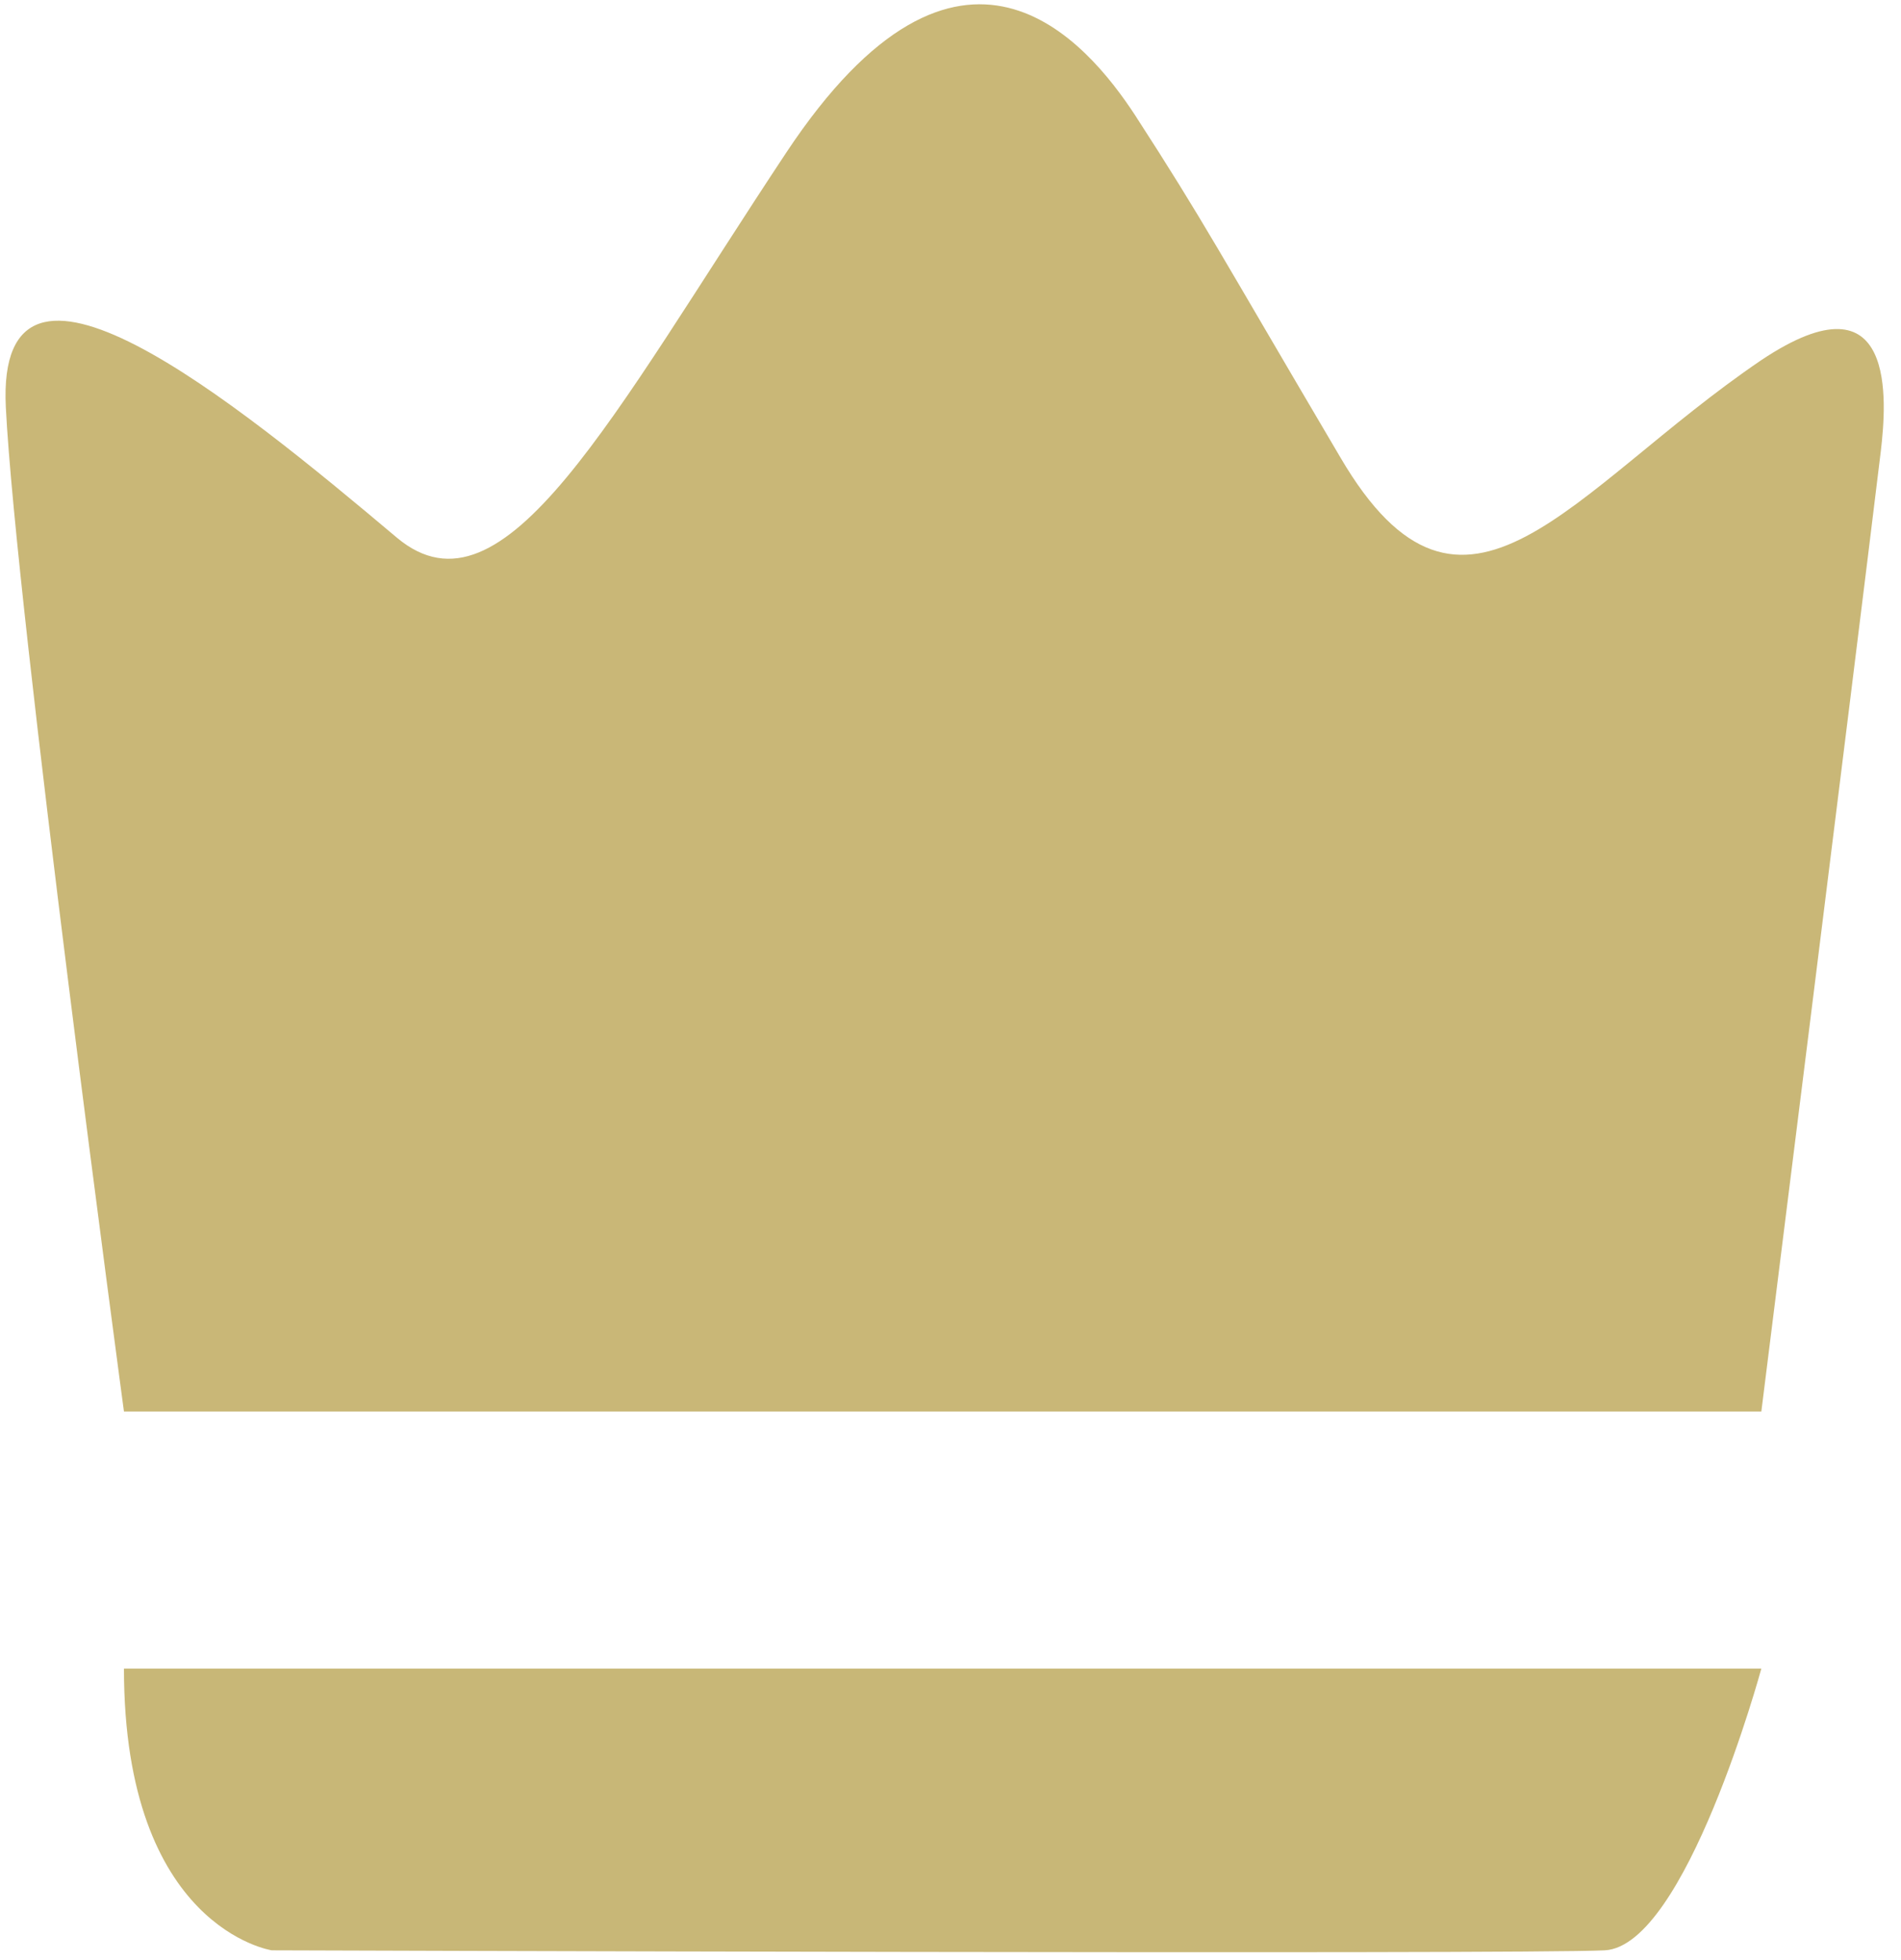
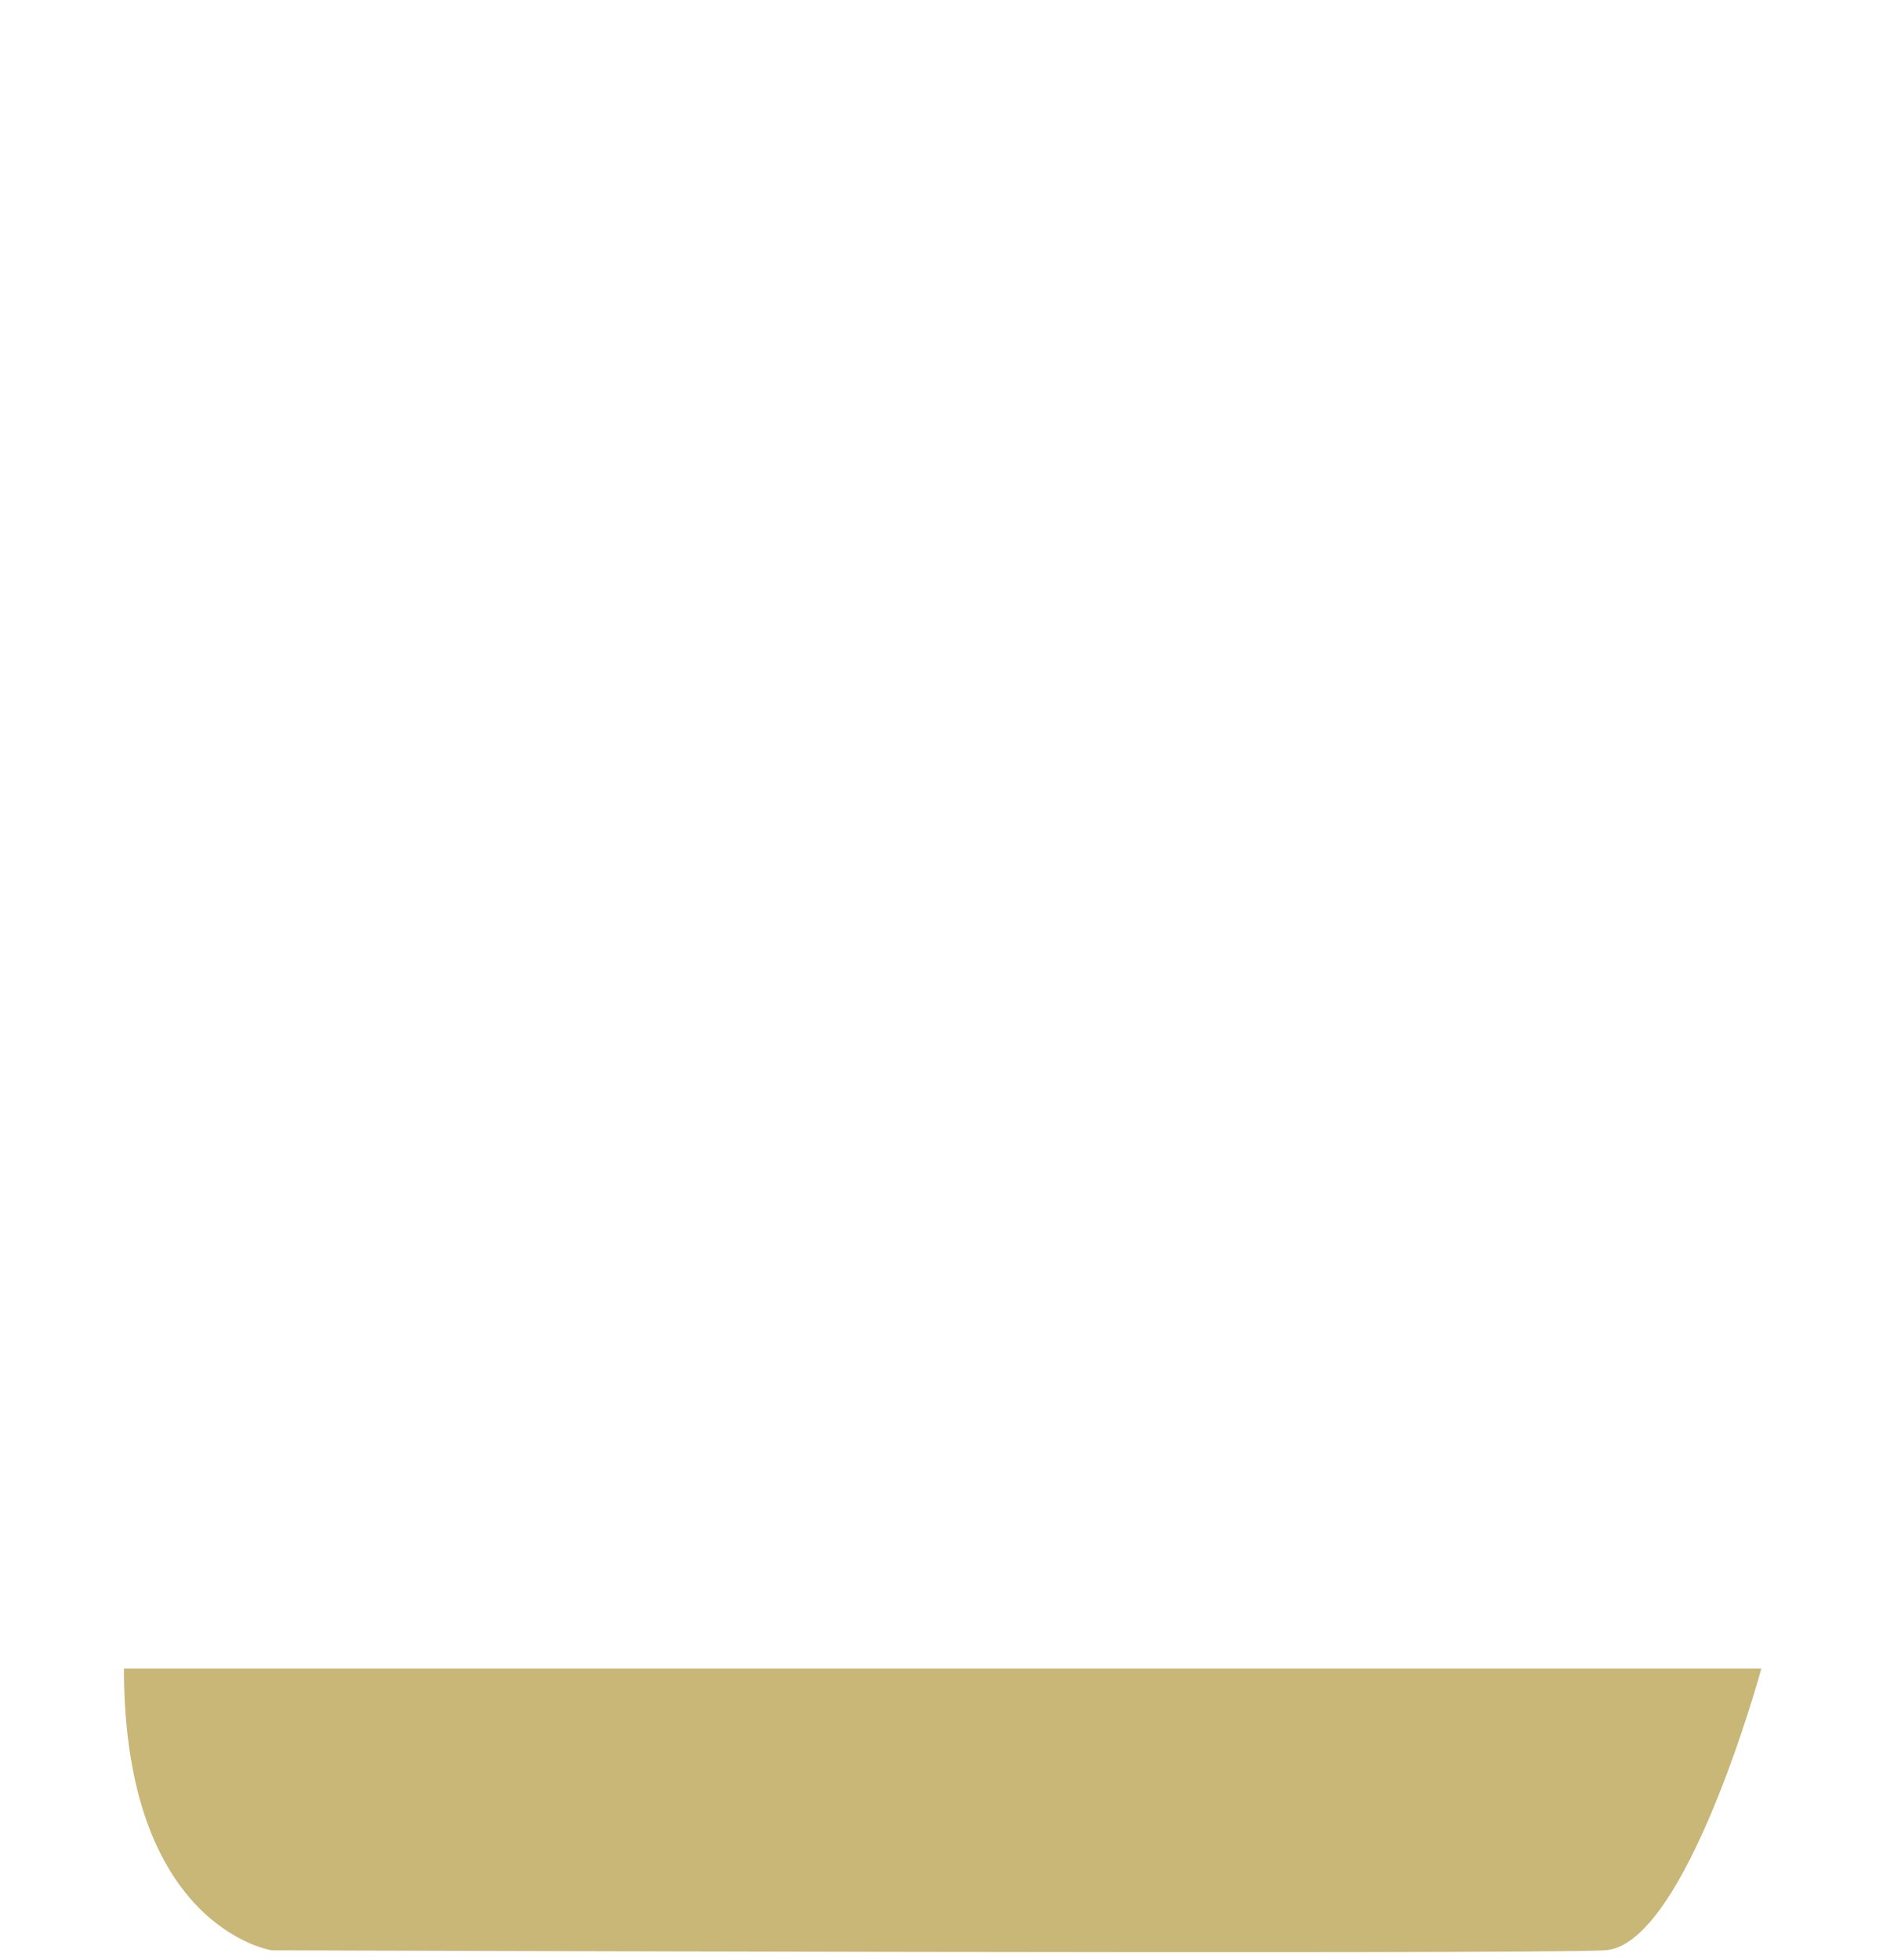
<svg xmlns="http://www.w3.org/2000/svg" width="98" height="101" viewBox="0 0 98 101" fill="none">
-   <path d="M6.39 72.75H90.8C90.8 72.75 95.49 35.35 96.96 23.25C97.25 20.76 97.84 13.86 90.8 18.56C80.97 25.23 75.47 34.47 69.09 23.56C62.78 12.86 62.09 11.46 58.53 5.96C56.04 2.15 49.53 -5.7 40.53 7.87C31.53 21.44 26 32.34 20.47 27.72C12.03 20.61 -0.21 10.64 0.3 20.98C0.81 31.32 6.39 72.75 6.39 72.75Z" fill="#C9B777" />
  <path d="M6.39 86H90.8C90.8 86 86.91 100.3 82.73 100.52C78.55 100.74 14.01 100.52 14.01 100.52C14.01 100.52 6.39 99.38 6.39 86Z" fill="#C8B777" />
</svg>